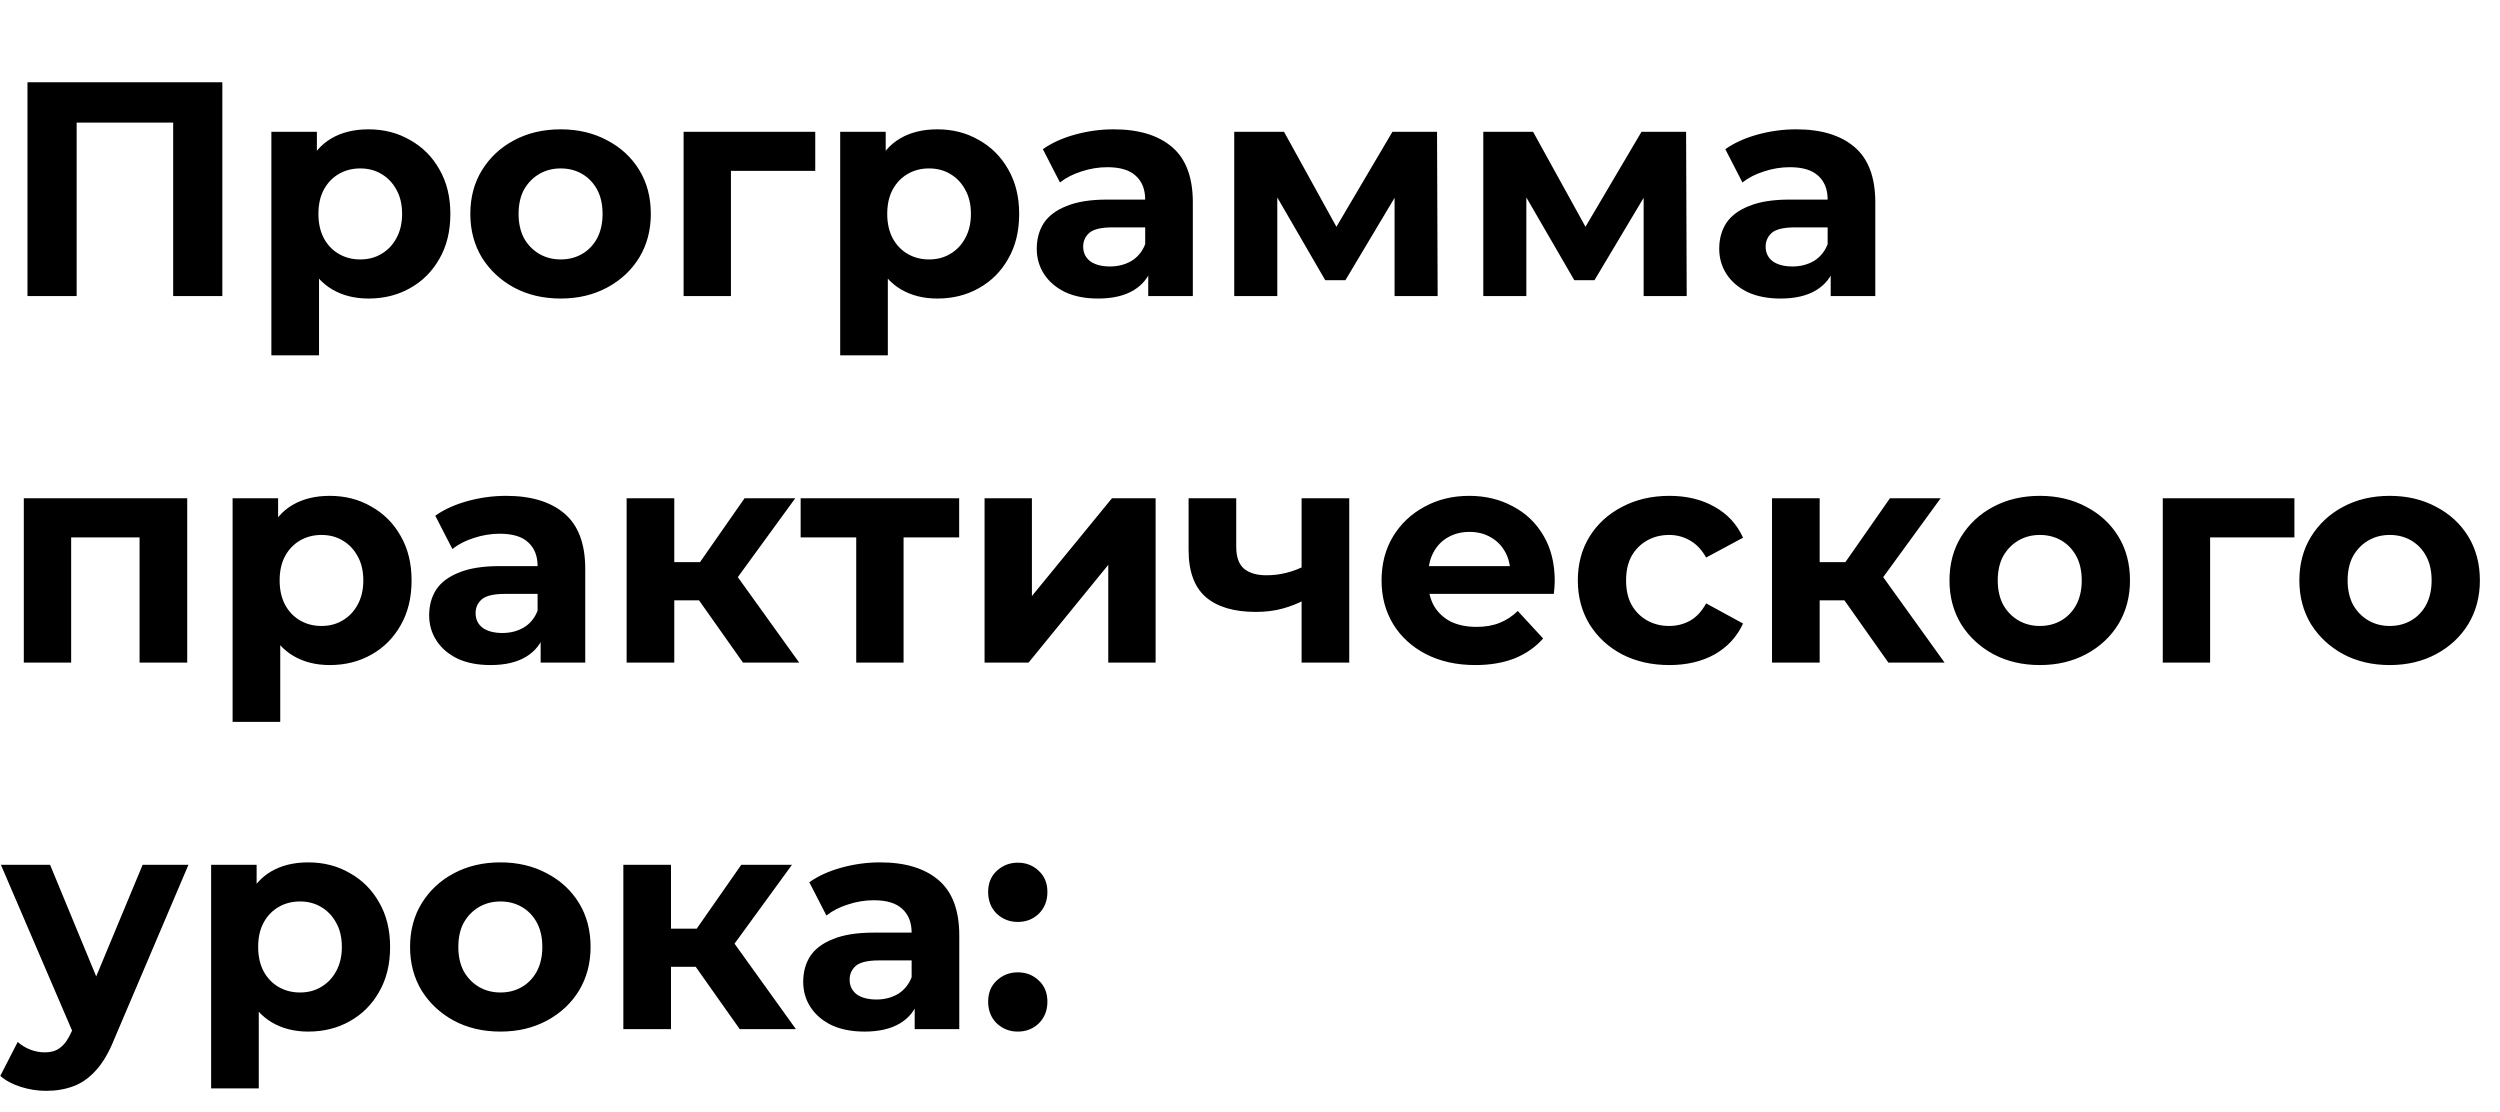
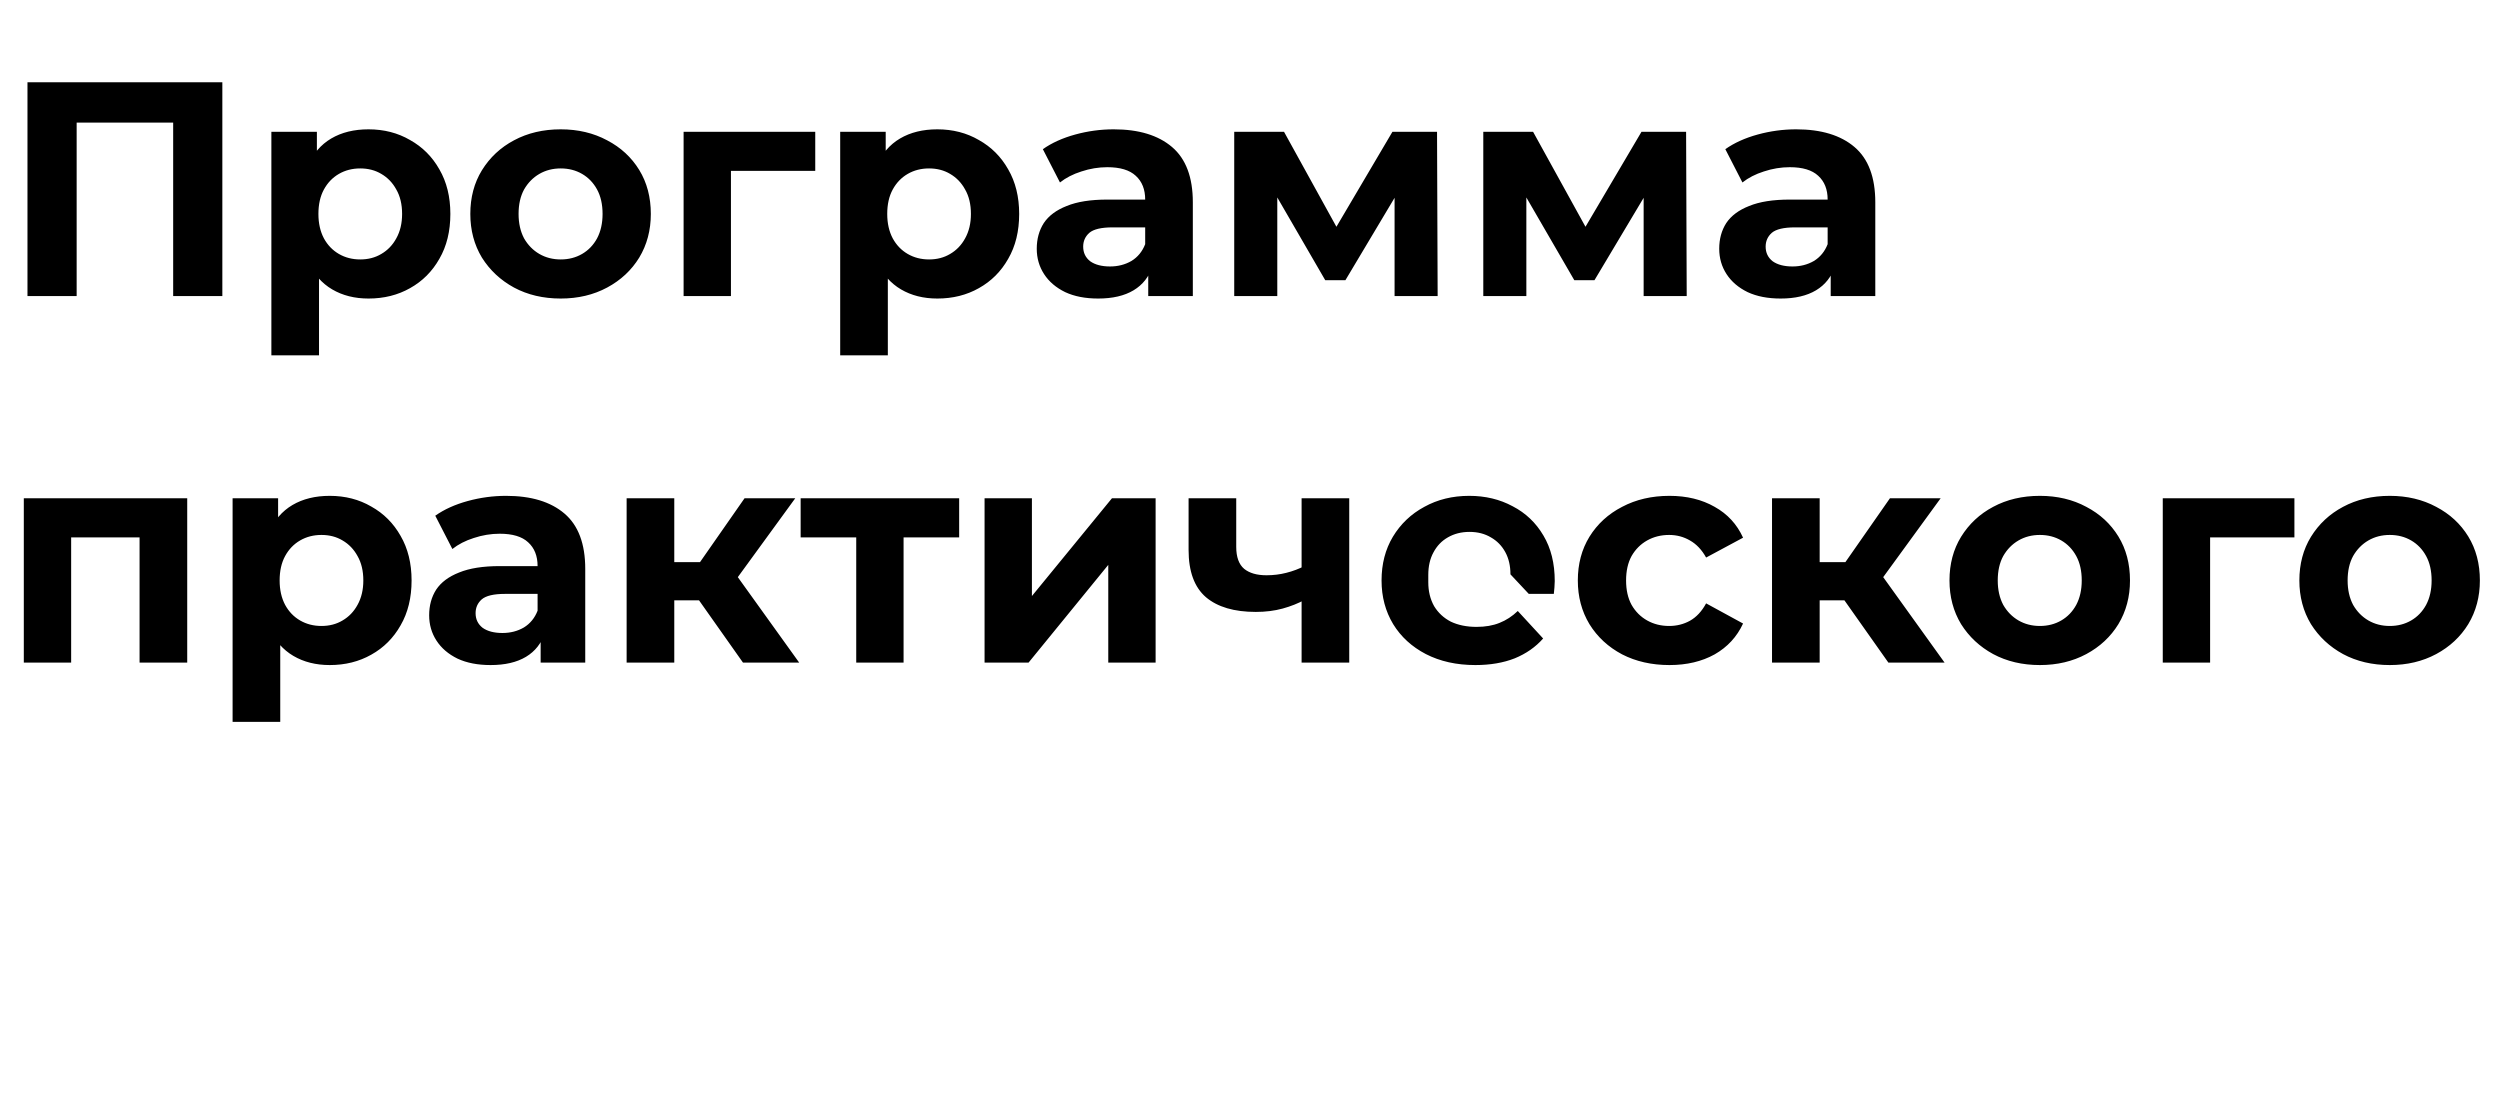
<svg xmlns="http://www.w3.org/2000/svg" width="416" height="185" viewBox="0 0 416 185" fill="none">
  <path d="M4.572 49.27V13.693H36.998V49.27H28.815V18.521L30.696 20.402H10.874L12.755 18.521V49.27H4.572ZM61.319 49.677C59.015 49.677 56.999 49.169 55.271 48.152C53.543 47.136 52.187 45.594 51.205 43.527C50.256 41.426 49.782 38.783 49.782 35.598C49.782 32.38 50.239 29.737 51.154 27.67C52.069 25.603 53.39 24.061 55.118 23.045C56.846 22.028 58.913 21.52 61.319 21.52C63.894 21.52 66.198 22.113 68.231 23.299C70.298 24.451 71.924 26.077 73.11 28.178C74.33 30.279 74.94 32.752 74.94 35.598C74.94 38.478 74.33 40.969 73.11 43.07C71.924 45.17 70.298 46.797 68.231 47.949C66.198 49.101 63.894 49.677 61.319 49.677ZM45.157 59.13V21.927H52.73V27.517L52.577 35.649L53.085 43.73V59.13H45.157ZM59.947 43.171C61.268 43.171 62.437 42.866 63.453 42.256C64.504 41.647 65.334 40.782 65.944 39.664C66.588 38.512 66.91 37.157 66.91 35.598C66.91 34.006 66.588 32.651 65.944 31.532C65.334 30.414 64.504 29.55 63.453 28.94C62.437 28.33 61.268 28.026 59.947 28.026C58.625 28.026 57.439 28.33 56.389 28.94C55.339 29.55 54.508 30.414 53.898 31.532C53.288 32.651 52.984 34.006 52.984 35.598C52.984 37.157 53.288 38.512 53.898 39.664C54.508 40.782 55.339 41.647 56.389 42.256C57.439 42.866 58.625 43.171 59.947 43.171ZM93.305 49.677C90.391 49.677 87.799 49.067 85.528 47.847C83.292 46.627 81.513 44.967 80.192 42.866C78.904 40.732 78.261 38.309 78.261 35.598C78.261 32.854 78.904 30.431 80.192 28.33C81.513 26.196 83.292 24.535 85.528 23.35C87.799 22.13 90.391 21.52 93.305 21.52C96.185 21.52 98.76 22.13 101.03 23.35C103.3 24.535 105.079 26.179 106.367 28.28C107.654 30.38 108.298 32.82 108.298 35.598C108.298 38.309 107.654 40.732 106.367 42.866C105.079 44.967 103.3 46.627 101.03 47.847C98.76 49.067 96.185 49.677 93.305 49.677ZM93.305 43.171C94.626 43.171 95.812 42.866 96.862 42.256C97.913 41.647 98.743 40.782 99.353 39.664C99.963 38.512 100.268 37.157 100.268 35.598C100.268 34.006 99.963 32.651 99.353 31.532C98.743 30.414 97.913 29.55 96.862 28.94C95.812 28.33 94.626 28.026 93.305 28.026C91.983 28.026 90.797 28.33 89.747 28.94C88.697 29.55 87.85 30.414 87.206 31.532C86.596 32.651 86.291 34.006 86.291 35.598C86.291 37.157 86.596 38.512 87.206 39.664C87.85 40.782 88.697 41.647 89.747 42.256C90.797 42.866 91.983 43.171 93.305 43.171ZM113.751 49.27V21.927H135.657V28.432H119.85L121.629 26.704V49.27H113.751ZM155.97 49.677C153.666 49.677 151.65 49.169 149.922 48.152C148.194 47.136 146.839 45.594 145.856 43.527C144.907 41.426 144.433 38.783 144.433 35.598C144.433 32.38 144.89 29.737 145.805 27.67C146.72 25.603 148.041 24.061 149.769 23.045C151.498 22.028 153.564 21.52 155.97 21.52C158.545 21.52 160.849 22.113 162.882 23.299C164.949 24.451 166.576 26.077 167.761 28.178C168.981 30.279 169.591 32.752 169.591 35.598C169.591 38.478 168.981 40.969 167.761 43.07C166.576 45.17 164.949 46.797 162.882 47.949C160.849 49.101 158.545 49.677 155.97 49.677ZM139.808 59.13V21.927H147.381V27.517L147.228 35.649L147.736 43.73V59.13H139.808ZM154.598 43.171C155.919 43.171 157.088 42.866 158.105 42.256C159.155 41.647 159.985 40.782 160.595 39.664C161.239 38.512 161.561 37.157 161.561 35.598C161.561 34.006 161.239 32.651 160.595 31.532C159.985 30.414 159.155 29.55 158.105 28.94C157.088 28.33 155.919 28.026 154.598 28.026C153.276 28.026 152.09 28.33 151.04 28.94C149.99 29.55 149.16 30.414 148.55 31.532C147.94 32.651 147.635 34.006 147.635 35.598C147.635 37.157 147.94 38.512 148.55 39.664C149.16 40.782 149.99 41.647 151.04 42.256C152.09 42.866 153.276 43.171 154.598 43.171ZM191.067 49.27V43.934L190.559 42.765V33.21C190.559 31.515 190.034 30.194 188.983 29.245C187.967 28.297 186.391 27.822 184.256 27.822C182.8 27.822 181.359 28.059 179.936 28.534C178.547 28.974 177.361 29.584 176.379 30.363L173.532 24.823C175.023 23.773 176.819 22.96 178.92 22.384C181.021 21.808 183.155 21.52 185.324 21.52C189.491 21.52 192.727 22.503 195.031 24.468C197.335 26.433 198.487 29.499 198.487 33.667V49.27H191.067ZM182.732 49.677C180.597 49.677 178.767 49.321 177.243 48.609C175.718 47.864 174.549 46.865 173.736 45.611C172.923 44.357 172.516 42.951 172.516 41.392C172.516 39.766 172.906 38.343 173.685 37.123C174.498 35.903 175.769 34.955 177.497 34.277C179.225 33.565 181.478 33.21 184.256 33.21H191.524V37.835H185.12C183.257 37.835 181.969 38.14 181.258 38.749C180.58 39.359 180.241 40.122 180.241 41.037C180.241 42.053 180.631 42.866 181.41 43.476C182.223 44.052 183.325 44.34 184.714 44.34C186.035 44.34 187.221 44.035 188.272 43.425C189.322 42.782 190.084 41.85 190.559 40.63L191.779 44.289C191.203 46.051 190.152 47.39 188.627 48.305C187.103 49.219 185.137 49.677 182.732 49.677ZM205.375 49.27V21.927H213.659L223.977 40.63H220.673L231.702 21.927H239.123L239.224 49.27H232.058V30.058L233.278 30.872L223.875 46.627H220.521L211.067 30.313L212.541 29.957V49.27H205.375ZM246.819 49.27V21.927H255.103L265.421 40.63H262.117L273.146 21.927H280.567L280.668 49.27H273.502V30.058L274.722 30.872L265.319 46.627H261.965L252.511 30.313L253.985 29.957V49.27H246.819ZM304.629 49.27V43.934L304.12 42.765V33.21C304.12 31.515 303.595 30.194 302.545 29.245C301.528 28.297 299.953 27.822 297.818 27.822C296.361 27.822 294.921 28.059 293.498 28.534C292.109 28.974 290.923 29.584 289.94 30.363L287.094 24.823C288.585 23.773 290.381 22.96 292.482 22.384C294.582 21.808 296.717 21.52 298.885 21.52C303.053 21.52 306.289 22.503 308.593 24.468C310.897 26.433 312.049 29.499 312.049 33.667V49.27H304.629ZM296.293 49.677C294.159 49.677 292.329 49.321 290.804 48.609C289.28 47.864 288.111 46.865 287.297 45.611C286.484 44.357 286.078 42.951 286.078 41.392C286.078 39.766 286.467 38.343 287.247 37.123C288.06 35.903 289.33 34.955 291.058 34.277C292.786 33.565 295.04 33.21 297.818 33.21H305.086V37.835H298.682C296.819 37.835 295.531 38.14 294.819 38.749C294.142 39.359 293.803 40.122 293.803 41.037C293.803 42.053 294.193 42.866 294.972 43.476C295.785 44.052 296.886 44.34 298.276 44.34C299.597 44.34 300.783 44.035 301.833 43.425C302.884 42.782 303.646 41.85 304.12 40.63L305.34 44.289C304.764 46.051 303.714 47.39 302.189 48.305C300.664 49.219 298.699 49.677 296.293 49.677Z" fill="black" />
-   <path d="M3.962 110.26V82.916H31.153V110.26H23.224V87.643L25.003 89.422H10.061L11.84 87.643V110.26H3.962ZM54.867 110.666C52.562 110.666 50.546 110.158 48.818 109.142C47.09 108.125 45.735 106.583 44.752 104.517C43.804 102.416 43.329 99.773 43.329 96.588C43.329 93.369 43.787 90.726 44.702 88.659C45.616 86.592 46.938 85.051 48.666 84.034C50.394 83.018 52.461 82.509 54.867 82.509C57.442 82.509 59.746 83.102 61.779 84.288C63.846 85.44 65.472 87.067 66.658 89.168C67.878 91.268 68.487 93.742 68.487 96.588C68.487 99.468 67.878 101.958 66.658 104.059C65.472 106.16 63.846 107.786 61.779 108.938C59.746 110.09 57.442 110.666 54.867 110.666ZM38.704 120.12V82.916H46.277V88.507L46.125 96.639L46.633 104.72V120.12H38.704ZM53.494 104.161C54.816 104.161 55.985 103.856 57.001 103.246C58.051 102.636 58.882 101.772 59.492 100.654C60.135 99.502 60.457 98.147 60.457 96.588C60.457 94.995 60.135 93.64 59.492 92.522C58.882 91.404 58.051 90.54 57.001 89.93C55.985 89.32 54.816 89.015 53.494 89.015C52.173 89.015 50.987 89.32 49.937 89.93C48.886 90.54 48.056 91.404 47.446 92.522C46.836 93.64 46.531 94.995 46.531 96.588C46.531 98.147 46.836 99.502 47.446 100.654C48.056 101.772 48.886 102.636 49.937 103.246C50.987 103.856 52.173 104.161 53.494 104.161ZM89.963 110.26V104.923L89.455 103.754V94.199C89.455 92.505 88.93 91.183 87.88 90.235C86.863 89.286 85.287 88.812 83.153 88.812C81.696 88.812 80.256 89.049 78.833 89.523C77.444 89.964 76.258 90.574 75.275 91.353L72.429 85.813C73.92 84.763 75.716 83.95 77.816 83.373C79.917 82.797 82.052 82.509 84.22 82.509C88.388 82.509 91.624 83.492 93.928 85.457C96.232 87.422 97.384 90.489 97.384 94.657V110.26H89.963ZM81.628 110.666C79.493 110.666 77.664 110.311 76.139 109.599C74.614 108.854 73.445 107.854 72.632 106.6C71.819 105.347 71.412 103.941 71.412 102.382C71.412 100.756 71.802 99.332 72.581 98.113C73.394 96.893 74.665 95.944 76.393 95.266C78.121 94.555 80.374 94.199 83.153 94.199H90.421V98.824H84.017C82.153 98.824 80.866 99.129 80.154 99.739C79.477 100.349 79.138 101.111 79.138 102.026C79.138 103.043 79.527 103.856 80.307 104.466C81.12 105.042 82.221 105.33 83.61 105.33C84.932 105.33 86.118 105.025 87.168 104.415C88.218 103.771 88.981 102.839 89.455 101.62L90.675 105.279C90.099 107.041 89.049 108.379 87.524 109.294C85.999 110.209 84.034 110.666 81.628 110.666ZM123.636 110.26L114.487 97.299L120.942 93.488L132.987 110.26H123.636ZM104.271 110.26V82.916H112.2V110.26H104.271ZM109.862 99.891V93.538H119.417V99.891H109.862ZM121.704 97.503L114.284 96.689L123.89 82.916H132.327L121.704 97.503ZM142.477 110.26V87.592L144.256 89.422H133.227V82.916H159.605V89.422H148.576L150.355 87.592V110.26H142.477ZM163.832 110.26V82.916H171.71V99.18L185.026 82.916H192.294V110.26H184.416V93.996L171.15 110.26H163.832ZM217.145 99.79C216.027 100.4 214.79 100.891 213.435 101.264C212.079 101.636 210.588 101.823 208.962 101.823C205.37 101.823 202.609 101.01 200.678 99.383C198.746 97.723 197.781 95.097 197.781 91.505V82.916H205.709V90.997C205.709 92.691 206.15 93.911 207.031 94.657C207.912 95.368 209.148 95.724 210.741 95.724C211.893 95.724 212.994 95.588 214.045 95.317C215.129 95.046 216.162 94.657 217.145 94.148V99.79ZM216.586 110.26V82.916H224.514V110.26H216.586ZM245.494 110.666C242.377 110.666 239.633 110.056 237.261 108.837C234.923 107.617 233.11 105.957 231.823 103.856C230.535 101.721 229.891 99.299 229.891 96.588C229.891 93.843 230.518 91.421 231.772 89.32C233.059 87.185 234.804 85.525 237.007 84.339C239.209 83.119 241.699 82.509 244.478 82.509C247.155 82.509 249.56 83.085 251.695 84.237C253.864 85.356 255.575 86.982 256.828 89.117C258.082 91.217 258.709 93.742 258.709 96.689C258.709 96.995 258.692 97.35 258.658 97.757C258.624 98.13 258.59 98.485 258.556 98.824H236.346V94.199H254.389L251.339 95.571C251.339 94.148 251.051 92.912 250.475 91.861C249.899 90.811 249.103 89.998 248.086 89.422C247.07 88.812 245.884 88.507 244.529 88.507C243.173 88.507 241.971 88.812 240.92 89.422C239.904 89.998 239.107 90.828 238.531 91.912C237.955 92.962 237.667 94.216 237.667 95.673V96.893C237.667 98.384 237.989 99.705 238.633 100.857C239.311 101.975 240.242 102.839 241.428 103.449C242.648 104.025 244.071 104.313 245.698 104.313C247.155 104.313 248.425 104.093 249.51 103.653C250.628 103.212 251.644 102.551 252.559 101.67L256.777 106.245C255.524 107.668 253.948 108.769 252.051 109.548C250.153 110.294 247.968 110.666 245.494 110.666ZM277.798 110.666C274.85 110.666 272.224 110.073 269.92 108.887C267.616 107.668 265.803 105.99 264.481 103.856C263.194 101.721 262.55 99.299 262.55 96.588C262.55 93.843 263.194 91.421 264.481 89.32C265.803 87.185 267.616 85.525 269.92 84.339C272.224 83.119 274.85 82.509 277.798 82.509C280.678 82.509 283.185 83.119 285.32 84.339C287.454 85.525 289.03 87.236 290.046 89.472L283.897 92.776C283.185 91.489 282.287 90.54 281.203 89.93C280.152 89.32 279 89.015 277.747 89.015C276.391 89.015 275.172 89.32 274.087 89.93C273.003 90.54 272.139 91.404 271.495 92.522C270.885 93.64 270.58 94.995 270.58 96.588C270.58 98.18 270.885 99.536 271.495 100.654C272.139 101.772 273.003 102.636 274.087 103.246C275.172 103.856 276.391 104.161 277.747 104.161C279 104.161 280.152 103.873 281.203 103.297C282.287 102.687 283.185 101.721 283.897 100.4L290.046 103.754C289.03 105.957 287.454 107.668 285.32 108.887C283.185 110.073 280.678 110.666 277.798 110.666ZM314.229 110.26L305.08 97.299L311.535 93.488L323.58 110.26H314.229ZM294.864 110.26V82.916H302.793V110.26H294.864ZM300.455 99.891V93.538H310.01V99.891H300.455ZM312.297 97.503L304.877 96.689L314.483 82.916H322.92L312.297 97.503ZM339.438 110.666C336.524 110.666 333.932 110.056 331.661 108.837C329.425 107.617 327.646 105.957 326.325 103.856C325.037 101.721 324.394 99.299 324.394 96.588C324.394 93.843 325.037 91.421 326.325 89.32C327.646 87.185 329.425 85.525 331.661 84.339C333.932 83.119 336.524 82.509 339.438 82.509C342.318 82.509 344.893 83.119 347.163 84.339C349.433 85.525 351.212 87.168 352.5 89.269C353.787 91.37 354.431 93.809 354.431 96.588C354.431 99.299 353.787 101.721 352.5 103.856C351.212 105.957 349.433 107.617 347.163 108.837C344.893 110.056 342.318 110.666 339.438 110.666ZM339.438 104.161C340.759 104.161 341.945 103.856 342.995 103.246C344.046 102.636 344.876 101.772 345.486 100.654C346.096 99.502 346.401 98.147 346.401 96.588C346.401 94.995 346.096 93.64 345.486 92.522C344.876 91.404 344.046 90.54 342.995 89.93C341.945 89.32 340.759 89.015 339.438 89.015C338.116 89.015 336.93 89.32 335.88 89.93C334.83 90.54 333.982 91.404 333.339 92.522C332.729 93.64 332.424 94.995 332.424 96.588C332.424 98.147 332.729 99.502 333.339 100.654C333.982 101.772 334.83 102.636 335.88 103.246C336.93 103.856 338.116 104.161 339.438 104.161ZM359.884 110.26V82.916H381.79V89.422H365.983L367.762 87.694V110.26H359.884ZM397.658 110.666C394.744 110.666 392.152 110.056 389.882 108.837C387.645 107.617 385.867 105.957 384.545 103.856C383.257 101.721 382.614 99.299 382.614 96.588C382.614 93.843 383.257 91.421 384.545 89.32C385.867 87.185 387.645 85.525 389.882 84.339C392.152 83.119 394.744 82.509 397.658 82.509C400.538 82.509 403.113 83.119 405.383 84.339C407.653 85.525 409.432 87.168 410.72 89.269C412.007 91.37 412.651 93.809 412.651 96.588C412.651 99.299 412.007 101.721 410.72 103.856C409.432 105.957 407.653 107.617 405.383 108.837C403.113 110.056 400.538 110.666 397.658 110.666ZM397.658 104.161C398.979 104.161 400.165 103.856 401.216 103.246C402.266 102.636 403.096 101.772 403.706 100.654C404.316 99.502 404.621 98.147 404.621 96.588C404.621 94.995 404.316 93.64 403.706 92.522C403.096 91.404 402.266 90.54 401.216 89.93C400.165 89.32 398.979 89.015 397.658 89.015C396.336 89.015 395.15 89.32 394.1 89.93C393.05 90.54 392.203 91.404 391.559 92.522C390.949 93.64 390.644 94.995 390.644 96.588C390.644 98.147 390.949 99.502 391.559 100.654C392.203 101.772 393.05 102.636 394.1 103.246C395.15 103.856 396.336 104.161 397.658 104.161Z" fill="black" />
-   <path d="M7.672 181.516C6.249 181.516 4.843 181.295 3.454 180.855C2.064 180.414 0.929 179.805 0.048 179.025L2.945 173.384C3.555 173.926 4.25 174.349 5.029 174.654C5.842 174.959 6.639 175.112 7.418 175.112C8.536 175.112 9.417 174.841 10.061 174.299C10.739 173.79 11.348 172.926 11.891 171.706L13.314 168.352L13.924 167.488L23.733 143.905H31.356L19.006 172.926C18.125 175.129 17.109 176.857 15.957 178.11C14.838 179.364 13.585 180.245 12.195 180.753C10.84 181.262 9.332 181.516 7.672 181.516ZM12.348 172.316L0.15 143.905H8.333L17.786 166.776L12.348 172.316ZM51.293 171.656C48.989 171.656 46.973 171.147 45.245 170.131C43.517 169.114 42.161 167.573 41.179 165.506C40.23 163.405 39.756 160.762 39.756 157.577C39.756 154.358 40.213 151.715 41.128 149.648C42.043 147.582 43.364 146.04 45.092 145.023C46.82 144.007 48.887 143.499 51.293 143.499C53.868 143.499 56.172 144.092 58.205 145.278C60.272 146.43 61.898 148.056 63.084 150.157C64.304 152.257 64.914 154.731 64.914 157.577C64.914 160.457 64.304 162.948 63.084 165.048C61.898 167.149 60.272 168.776 58.205 169.928C56.172 171.08 53.868 171.656 51.293 171.656ZM35.131 181.109V143.905H42.703V149.496L42.551 157.628L43.059 165.709V181.109H35.131ZM49.921 165.15C51.242 165.15 52.411 164.845 53.428 164.235C54.478 163.625 55.308 162.761 55.918 161.643C56.562 160.491 56.884 159.136 56.884 157.577C56.884 155.985 56.562 154.629 55.918 153.511C55.308 152.393 54.478 151.529 53.428 150.919C52.411 150.309 51.242 150.004 49.921 150.004C48.599 150.004 47.413 150.309 46.363 150.919C45.312 151.529 44.482 152.393 43.872 153.511C43.263 154.629 42.958 155.985 42.958 157.577C42.958 159.136 43.263 160.491 43.872 161.643C44.482 162.761 45.312 163.625 46.363 164.235C47.413 164.845 48.599 165.15 49.921 165.15ZM83.279 171.656C80.365 171.656 77.773 171.046 75.502 169.826C73.266 168.606 71.487 166.946 70.166 164.845C68.878 162.71 68.235 160.288 68.235 157.577C68.235 154.833 68.878 152.41 70.166 150.309C71.487 148.175 73.266 146.514 75.502 145.328C77.773 144.109 80.365 143.499 83.279 143.499C86.159 143.499 88.734 144.109 91.004 145.328C93.274 146.514 95.053 148.158 96.341 150.258C97.628 152.359 98.272 154.799 98.272 157.577C98.272 160.288 97.628 162.71 96.341 164.845C95.053 166.946 93.274 168.606 91.004 169.826C88.734 171.046 86.159 171.656 83.279 171.656ZM83.279 165.15C84.6 165.15 85.786 164.845 86.837 164.235C87.887 163.625 88.717 162.761 89.327 161.643C89.937 160.491 90.242 159.136 90.242 157.577C90.242 155.985 89.937 154.629 89.327 153.511C88.717 152.393 87.887 151.529 86.837 150.919C85.786 150.309 84.6 150.004 83.279 150.004C81.957 150.004 80.771 150.309 79.721 150.919C78.671 151.529 77.823 152.393 77.18 153.511C76.57 154.629 76.265 155.985 76.265 157.577C76.265 159.136 76.57 160.491 77.18 161.643C77.823 162.761 78.671 163.625 79.721 164.235C80.771 164.845 81.957 165.15 83.279 165.15ZM123.09 171.249L113.941 158.289L120.396 154.477L132.441 171.249H123.09ZM103.725 171.249V143.905H111.654V171.249H103.725ZM109.316 160.881V154.528H118.871V160.881H109.316ZM121.158 158.492L113.738 157.679L123.344 143.905H131.781L121.158 158.492ZM152.204 171.249V165.912L151.696 164.743V155.188C151.696 153.494 151.17 152.173 150.12 151.224C149.104 150.275 147.528 149.801 145.393 149.801C143.936 149.801 142.496 150.038 141.073 150.513C139.684 150.953 138.498 151.563 137.516 152.342L134.669 146.802C136.16 145.752 137.956 144.939 140.057 144.363C142.158 143.787 144.292 143.499 146.461 143.499C150.628 143.499 153.864 144.481 156.168 146.447C158.472 148.412 159.624 151.478 159.624 155.646V171.249H152.204ZM143.869 171.656C141.734 171.656 139.904 171.3 138.38 170.588C136.855 169.843 135.686 168.843 134.873 167.59C134.059 166.336 133.653 164.93 133.653 163.371C133.653 161.745 134.043 160.322 134.822 159.102C135.635 157.882 136.906 156.933 138.634 156.256C140.362 155.544 142.615 155.188 145.393 155.188H152.661V159.813H146.257C144.394 159.813 143.106 160.118 142.395 160.728C141.717 161.338 141.378 162.101 141.378 163.015C141.378 164.032 141.768 164.845 142.547 165.455C143.36 166.031 144.462 166.319 145.851 166.319C147.172 166.319 148.358 166.014 149.409 165.404C150.459 164.76 151.221 163.829 151.696 162.609L152.915 166.268C152.339 168.03 151.289 169.369 149.764 170.283C148.24 171.198 146.274 171.656 143.869 171.656ZM169.358 153.41C168.003 153.41 166.834 152.952 165.851 152.037C164.902 151.089 164.428 149.886 164.428 148.429C164.428 146.972 164.902 145.803 165.851 144.922C166.834 144.007 168.003 143.55 169.358 143.55C170.747 143.55 171.916 144.007 172.865 144.922C173.814 145.803 174.288 146.972 174.288 148.429C174.288 149.886 173.814 151.089 172.865 152.037C171.916 152.952 170.747 153.41 169.358 153.41ZM169.358 171.656C168.003 171.656 166.834 171.198 165.851 170.283C164.902 169.335 164.428 168.132 164.428 166.675C164.428 165.218 164.902 164.049 165.851 163.168C166.834 162.253 168.003 161.796 169.358 161.796C170.747 161.796 171.916 162.253 172.865 163.168C173.814 164.049 174.288 165.218 174.288 166.675C174.288 168.132 173.814 169.335 172.865 170.283C171.916 171.198 170.747 171.656 169.358 171.656Z" fill="black" />
+   <path d="M3.962 110.26V82.916H31.153V110.26H23.224V87.643L25.003 89.422H10.061L11.84 87.643V110.26H3.962ZM54.867 110.666C52.562 110.666 50.546 110.158 48.818 109.142C47.09 108.125 45.735 106.583 44.752 104.517C43.804 102.416 43.329 99.773 43.329 96.588C43.329 93.369 43.787 90.726 44.702 88.659C45.616 86.592 46.938 85.051 48.666 84.034C50.394 83.018 52.461 82.509 54.867 82.509C57.442 82.509 59.746 83.102 61.779 84.288C63.846 85.44 65.472 87.067 66.658 89.168C67.878 91.268 68.487 93.742 68.487 96.588C68.487 99.468 67.878 101.958 66.658 104.059C65.472 106.16 63.846 107.786 61.779 108.938C59.746 110.09 57.442 110.666 54.867 110.666ZM38.704 120.12V82.916H46.277V88.507L46.125 96.639L46.633 104.72V120.12H38.704ZM53.494 104.161C54.816 104.161 55.985 103.856 57.001 103.246C58.051 102.636 58.882 101.772 59.492 100.654C60.135 99.502 60.457 98.147 60.457 96.588C60.457 94.995 60.135 93.64 59.492 92.522C58.882 91.404 58.051 90.54 57.001 89.93C55.985 89.32 54.816 89.015 53.494 89.015C52.173 89.015 50.987 89.32 49.937 89.93C48.886 90.54 48.056 91.404 47.446 92.522C46.836 93.64 46.531 94.995 46.531 96.588C46.531 98.147 46.836 99.502 47.446 100.654C48.056 101.772 48.886 102.636 49.937 103.246C50.987 103.856 52.173 104.161 53.494 104.161ZM89.963 110.26V104.923L89.455 103.754V94.199C89.455 92.505 88.93 91.183 87.88 90.235C86.863 89.286 85.287 88.812 83.153 88.812C81.696 88.812 80.256 89.049 78.833 89.523C77.444 89.964 76.258 90.574 75.275 91.353L72.429 85.813C73.92 84.763 75.716 83.95 77.816 83.373C79.917 82.797 82.052 82.509 84.22 82.509C88.388 82.509 91.624 83.492 93.928 85.457C96.232 87.422 97.384 90.489 97.384 94.657V110.26H89.963ZM81.628 110.666C79.493 110.666 77.664 110.311 76.139 109.599C74.614 108.854 73.445 107.854 72.632 106.6C71.819 105.347 71.412 103.941 71.412 102.382C71.412 100.756 71.802 99.332 72.581 98.113C73.394 96.893 74.665 95.944 76.393 95.266C78.121 94.555 80.374 94.199 83.153 94.199H90.421V98.824H84.017C82.153 98.824 80.866 99.129 80.154 99.739C79.477 100.349 79.138 101.111 79.138 102.026C79.138 103.043 79.527 103.856 80.307 104.466C81.12 105.042 82.221 105.33 83.61 105.33C84.932 105.33 86.118 105.025 87.168 104.415C88.218 103.771 88.981 102.839 89.455 101.62L90.675 105.279C90.099 107.041 89.049 108.379 87.524 109.294C85.999 110.209 84.034 110.666 81.628 110.666ZM123.636 110.26L114.487 97.299L120.942 93.488L132.987 110.26H123.636ZM104.271 110.26V82.916H112.2V110.26H104.271ZM109.862 99.891V93.538H119.417V99.891H109.862ZM121.704 97.503L114.284 96.689L123.89 82.916H132.327L121.704 97.503ZM142.477 110.26V87.592L144.256 89.422H133.227V82.916H159.605V89.422H148.576L150.355 87.592V110.26H142.477ZM163.832 110.26V82.916H171.71V99.18L185.026 82.916H192.294V110.26H184.416V93.996L171.15 110.26H163.832ZM217.145 99.79C216.027 100.4 214.79 100.891 213.435 101.264C212.079 101.636 210.588 101.823 208.962 101.823C205.37 101.823 202.609 101.01 200.678 99.383C198.746 97.723 197.781 95.097 197.781 91.505V82.916H205.709V90.997C205.709 92.691 206.15 93.911 207.031 94.657C207.912 95.368 209.148 95.724 210.741 95.724C211.893 95.724 212.994 95.588 214.045 95.317C215.129 95.046 216.162 94.657 217.145 94.148V99.79ZM216.586 110.26V82.916H224.514V110.26H216.586ZM245.494 110.666C242.377 110.666 239.633 110.056 237.261 108.837C234.923 107.617 233.11 105.957 231.823 103.856C230.535 101.721 229.891 99.299 229.891 96.588C229.891 93.843 230.518 91.421 231.772 89.32C233.059 87.185 234.804 85.525 237.007 84.339C239.209 83.119 241.699 82.509 244.478 82.509C247.155 82.509 249.56 83.085 251.695 84.237C253.864 85.356 255.575 86.982 256.828 89.117C258.082 91.217 258.709 93.742 258.709 96.689C258.709 96.995 258.692 97.35 258.658 97.757C258.624 98.13 258.59 98.485 258.556 98.824H236.346H254.389L251.339 95.571C251.339 94.148 251.051 92.912 250.475 91.861C249.899 90.811 249.103 89.998 248.086 89.422C247.07 88.812 245.884 88.507 244.529 88.507C243.173 88.507 241.971 88.812 240.92 89.422C239.904 89.998 239.107 90.828 238.531 91.912C237.955 92.962 237.667 94.216 237.667 95.673V96.893C237.667 98.384 237.989 99.705 238.633 100.857C239.311 101.975 240.242 102.839 241.428 103.449C242.648 104.025 244.071 104.313 245.698 104.313C247.155 104.313 248.425 104.093 249.51 103.653C250.628 103.212 251.644 102.551 252.559 101.67L256.777 106.245C255.524 107.668 253.948 108.769 252.051 109.548C250.153 110.294 247.968 110.666 245.494 110.666ZM277.798 110.666C274.85 110.666 272.224 110.073 269.92 108.887C267.616 107.668 265.803 105.99 264.481 103.856C263.194 101.721 262.55 99.299 262.55 96.588C262.55 93.843 263.194 91.421 264.481 89.32C265.803 87.185 267.616 85.525 269.92 84.339C272.224 83.119 274.85 82.509 277.798 82.509C280.678 82.509 283.185 83.119 285.32 84.339C287.454 85.525 289.03 87.236 290.046 89.472L283.897 92.776C283.185 91.489 282.287 90.54 281.203 89.93C280.152 89.32 279 89.015 277.747 89.015C276.391 89.015 275.172 89.32 274.087 89.93C273.003 90.54 272.139 91.404 271.495 92.522C270.885 93.64 270.58 94.995 270.58 96.588C270.58 98.18 270.885 99.536 271.495 100.654C272.139 101.772 273.003 102.636 274.087 103.246C275.172 103.856 276.391 104.161 277.747 104.161C279 104.161 280.152 103.873 281.203 103.297C282.287 102.687 283.185 101.721 283.897 100.4L290.046 103.754C289.03 105.957 287.454 107.668 285.32 108.887C283.185 110.073 280.678 110.666 277.798 110.666ZM314.229 110.26L305.08 97.299L311.535 93.488L323.58 110.26H314.229ZM294.864 110.26V82.916H302.793V110.26H294.864ZM300.455 99.891V93.538H310.01V99.891H300.455ZM312.297 97.503L304.877 96.689L314.483 82.916H322.92L312.297 97.503ZM339.438 110.666C336.524 110.666 333.932 110.056 331.661 108.837C329.425 107.617 327.646 105.957 326.325 103.856C325.037 101.721 324.394 99.299 324.394 96.588C324.394 93.843 325.037 91.421 326.325 89.32C327.646 87.185 329.425 85.525 331.661 84.339C333.932 83.119 336.524 82.509 339.438 82.509C342.318 82.509 344.893 83.119 347.163 84.339C349.433 85.525 351.212 87.168 352.5 89.269C353.787 91.37 354.431 93.809 354.431 96.588C354.431 99.299 353.787 101.721 352.5 103.856C351.212 105.957 349.433 107.617 347.163 108.837C344.893 110.056 342.318 110.666 339.438 110.666ZM339.438 104.161C340.759 104.161 341.945 103.856 342.995 103.246C344.046 102.636 344.876 101.772 345.486 100.654C346.096 99.502 346.401 98.147 346.401 96.588C346.401 94.995 346.096 93.64 345.486 92.522C344.876 91.404 344.046 90.54 342.995 89.93C341.945 89.32 340.759 89.015 339.438 89.015C338.116 89.015 336.93 89.32 335.88 89.93C334.83 90.54 333.982 91.404 333.339 92.522C332.729 93.64 332.424 94.995 332.424 96.588C332.424 98.147 332.729 99.502 333.339 100.654C333.982 101.772 334.83 102.636 335.88 103.246C336.93 103.856 338.116 104.161 339.438 104.161ZM359.884 110.26V82.916H381.79V89.422H365.983L367.762 87.694V110.26H359.884ZM397.658 110.666C394.744 110.666 392.152 110.056 389.882 108.837C387.645 107.617 385.867 105.957 384.545 103.856C383.257 101.721 382.614 99.299 382.614 96.588C382.614 93.843 383.257 91.421 384.545 89.32C385.867 87.185 387.645 85.525 389.882 84.339C392.152 83.119 394.744 82.509 397.658 82.509C400.538 82.509 403.113 83.119 405.383 84.339C407.653 85.525 409.432 87.168 410.72 89.269C412.007 91.37 412.651 93.809 412.651 96.588C412.651 99.299 412.007 101.721 410.72 103.856C409.432 105.957 407.653 107.617 405.383 108.837C403.113 110.056 400.538 110.666 397.658 110.666ZM397.658 104.161C398.979 104.161 400.165 103.856 401.216 103.246C402.266 102.636 403.096 101.772 403.706 100.654C404.316 99.502 404.621 98.147 404.621 96.588C404.621 94.995 404.316 93.64 403.706 92.522C403.096 91.404 402.266 90.54 401.216 89.93C400.165 89.32 398.979 89.015 397.658 89.015C396.336 89.015 395.15 89.32 394.1 89.93C393.05 90.54 392.203 91.404 391.559 92.522C390.949 93.64 390.644 94.995 390.644 96.588C390.644 98.147 390.949 99.502 391.559 100.654C392.203 101.772 393.05 102.636 394.1 103.246C395.15 103.856 396.336 104.161 397.658 104.161Z" fill="black" />
</svg>